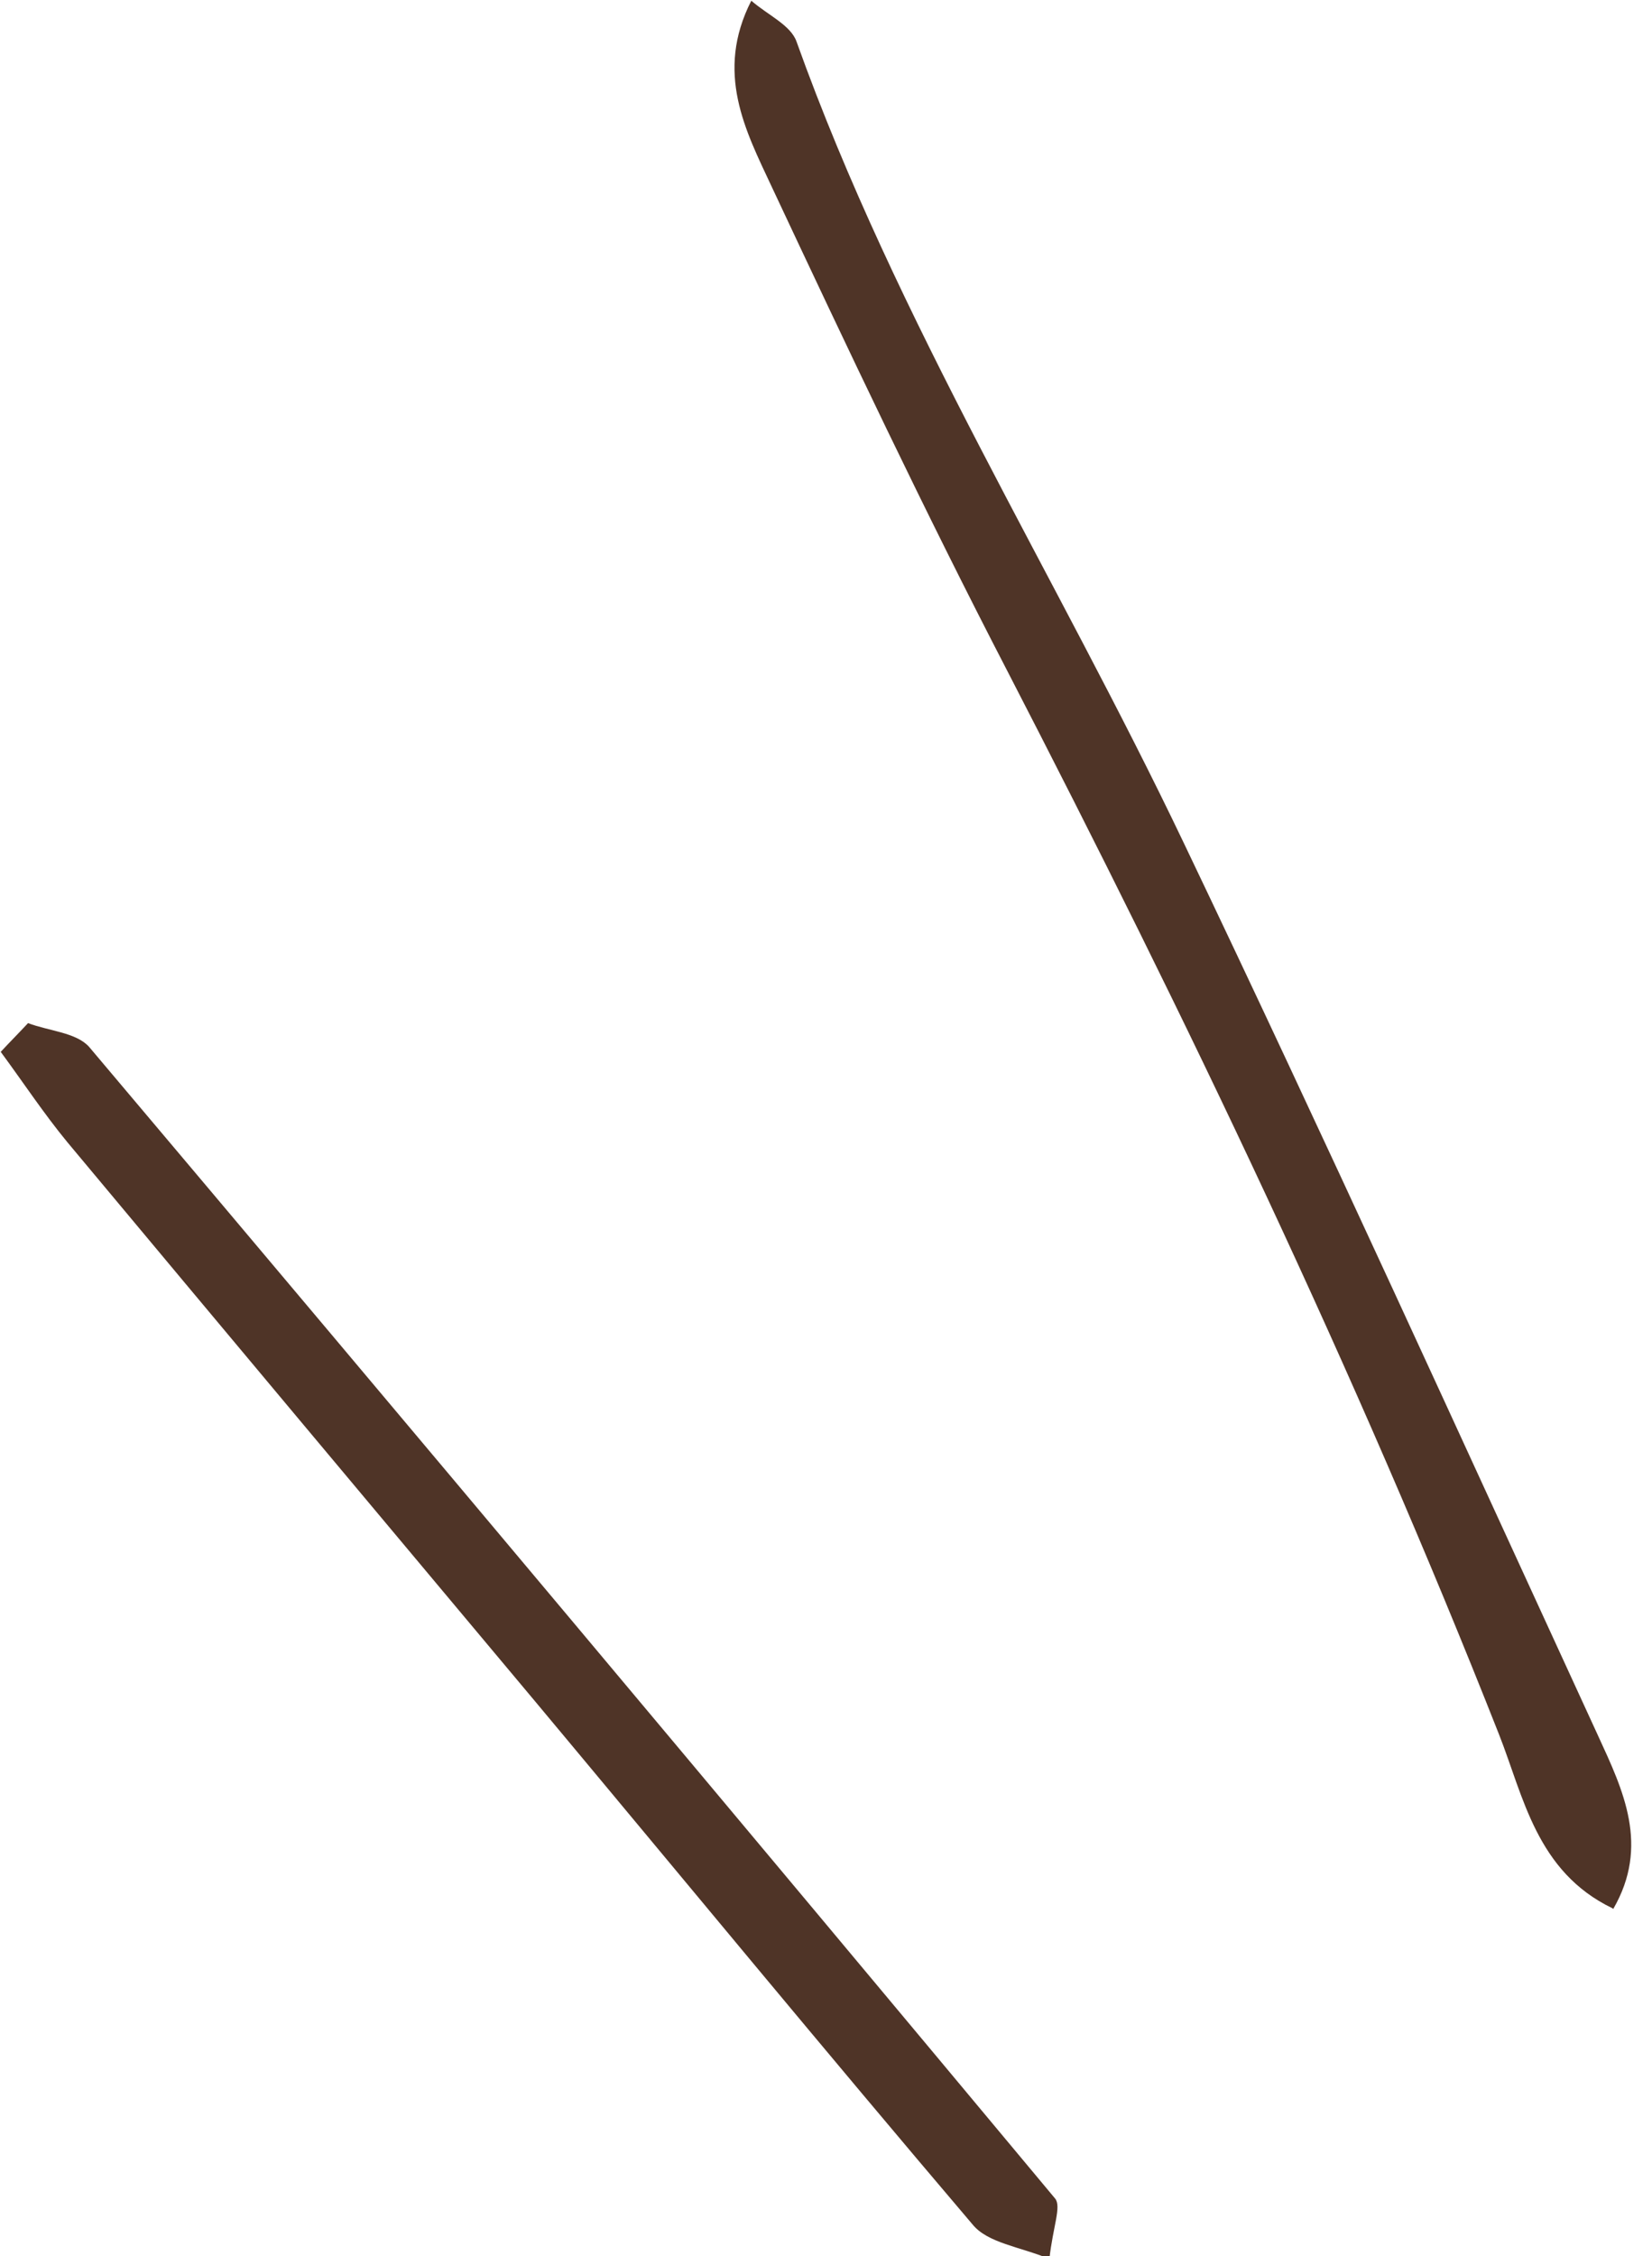
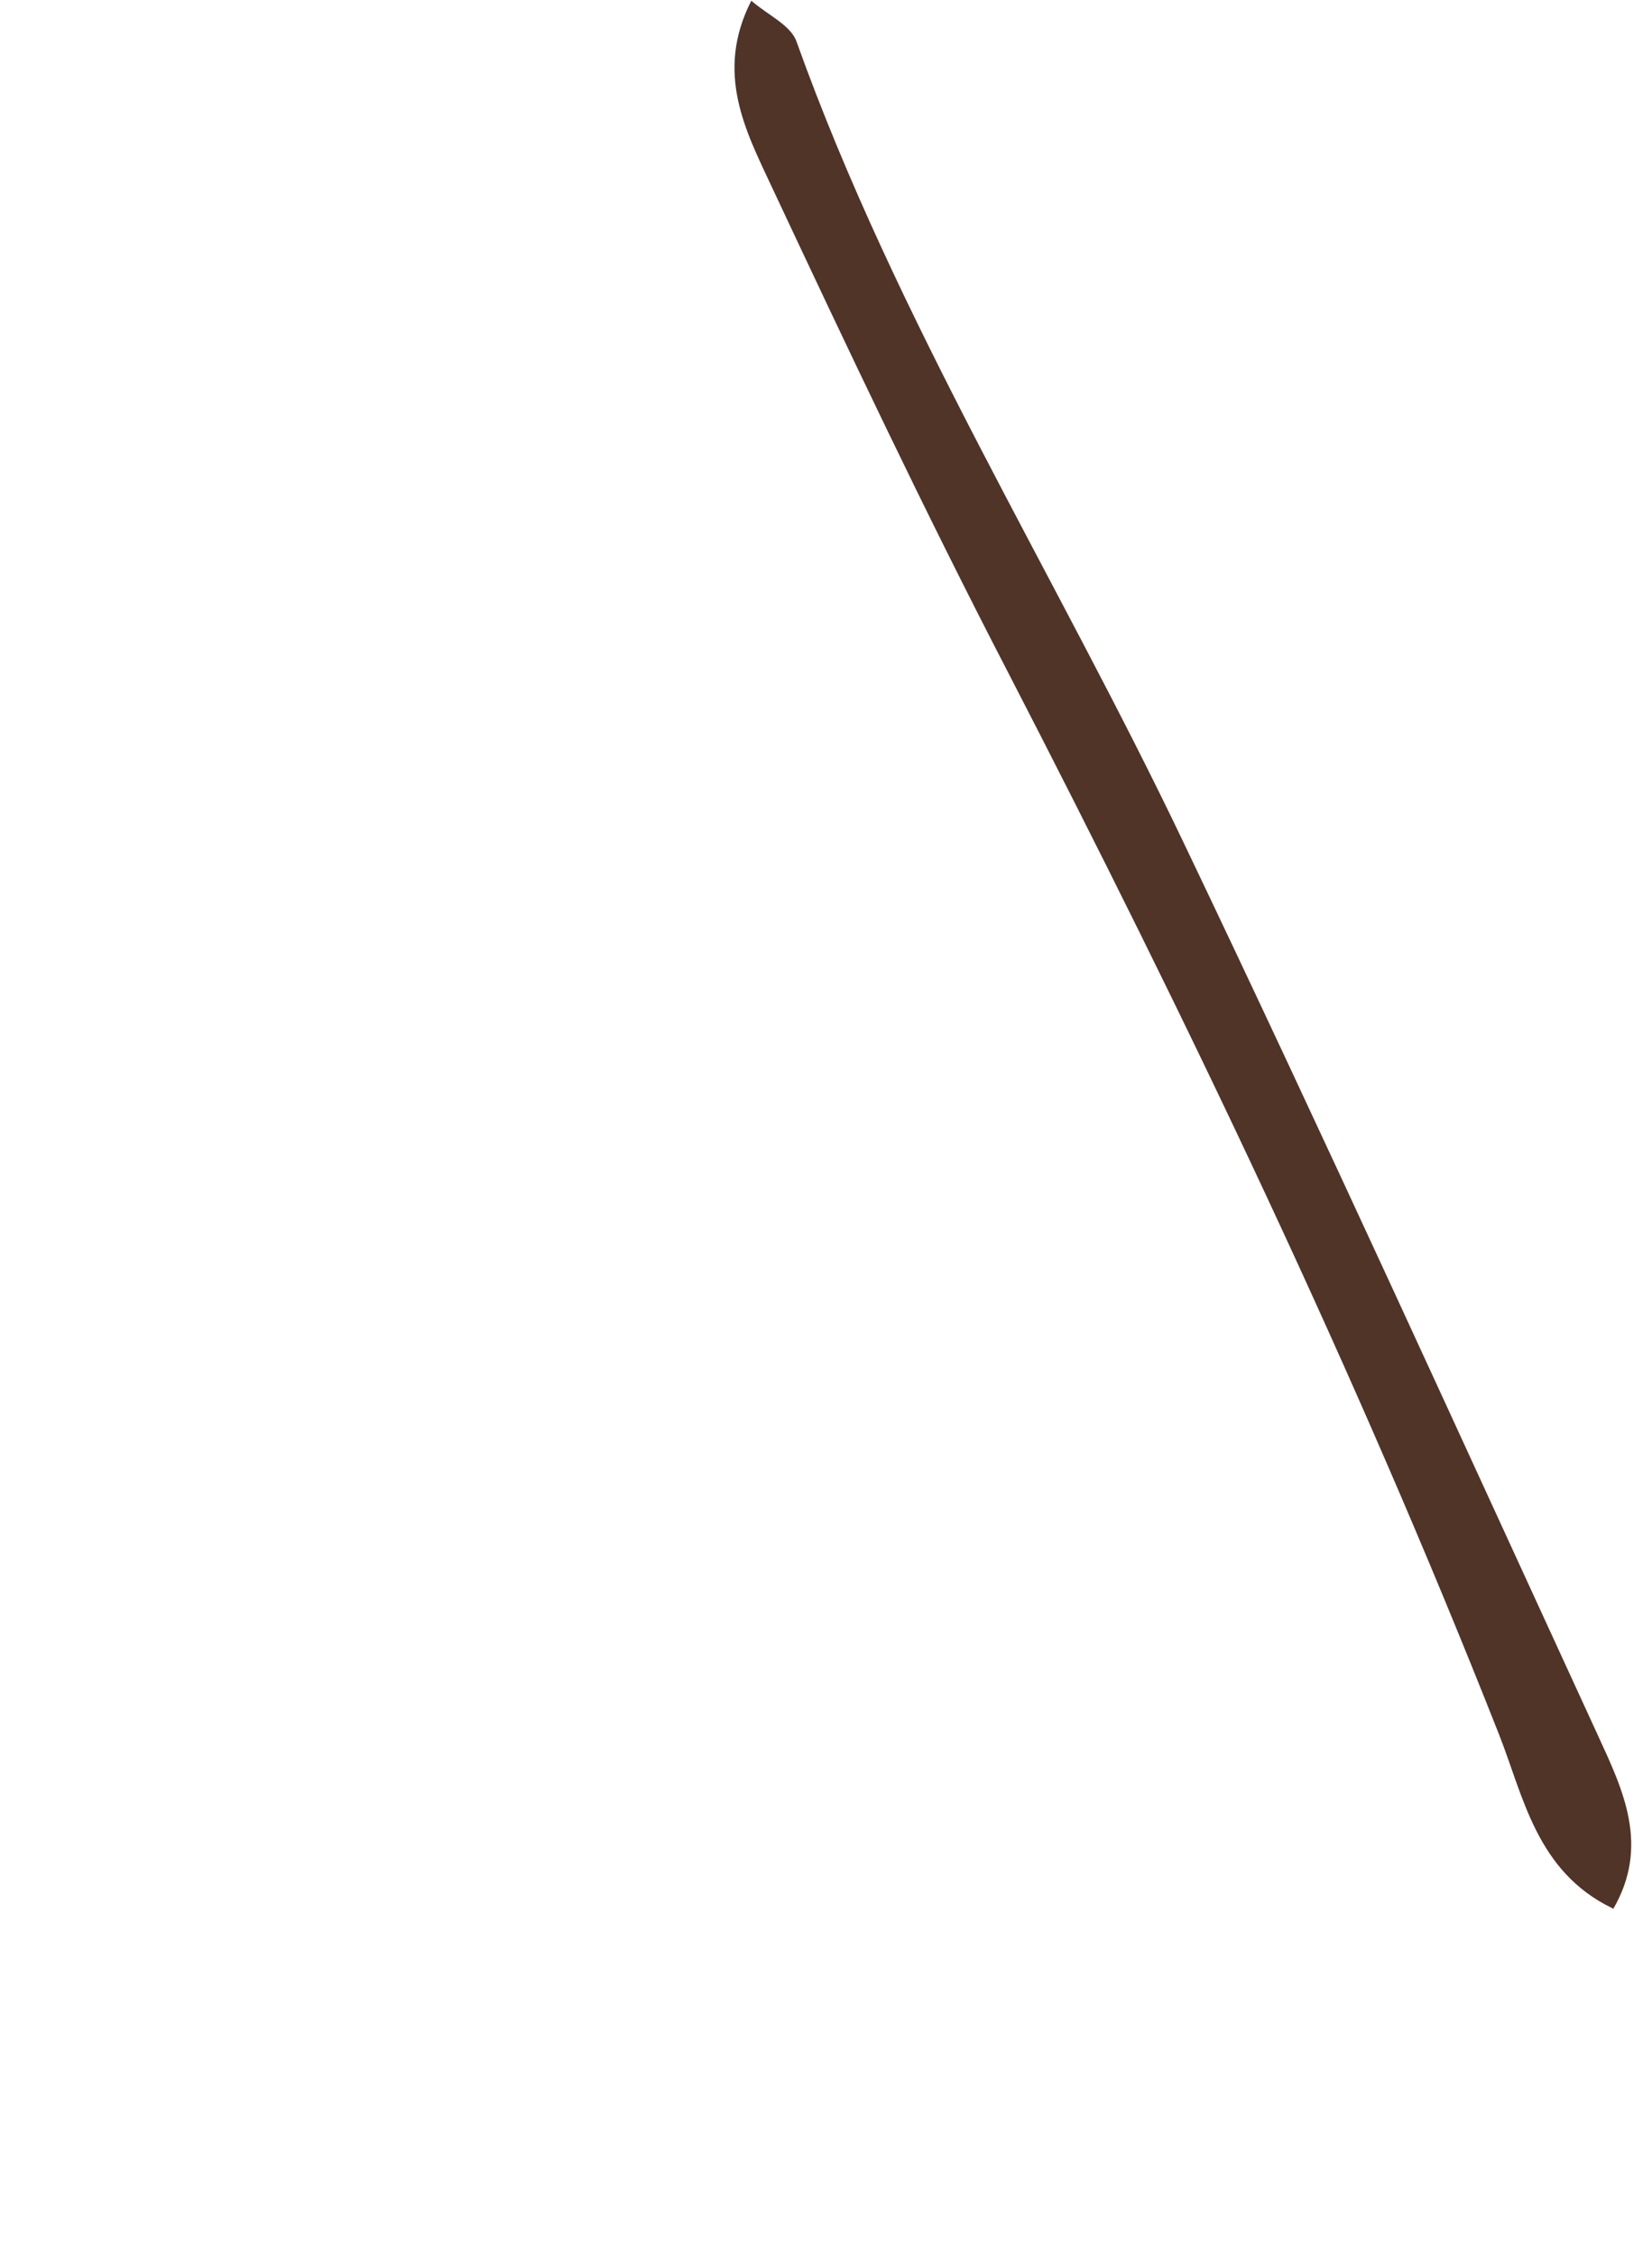
<svg xmlns="http://www.w3.org/2000/svg" fill="#4f3427" height="31.4" preserveAspectRatio="xMidYMid meet" version="1" viewBox="0.0 0.0 23.0 31.4" width="23" zoomAndPan="magnify">
  <g>
    <g id="change1_1">
      <path d="M22.45,26.56c-1.06-.51-1.24-1.56-1.58-2.42-2-5.07-4.35-9.97-6.85-14.81-1.15-2.22-2.22-4.48-3.28-6.74-.36-.77-.79-1.58-.28-2.58,.23,.2,.55,.34,.63,.57,1.4,3.91,3.61,7.42,5.39,11.15,1.97,4.12,3.86,8.28,5.77,12.43,.35,.76,.72,1.53,.21,2.41Z" />
-       <path d="M.39,14.24c.29,.11,.67,.13,.85,.33,4.5,5.33,8.98,10.67,13.45,16.03,.09,.11-.03,.39-.08,.84-.41-.17-.86-.22-1.07-.48-2.05-2.41-4.06-4.85-6.09-7.28-2.17-2.59-4.34-5.18-6.51-7.78-.33-.4-.62-.84-.93-1.26,.13-.14,.26-.27,.39-.41Z" />
    </g>
  </g>
</svg>